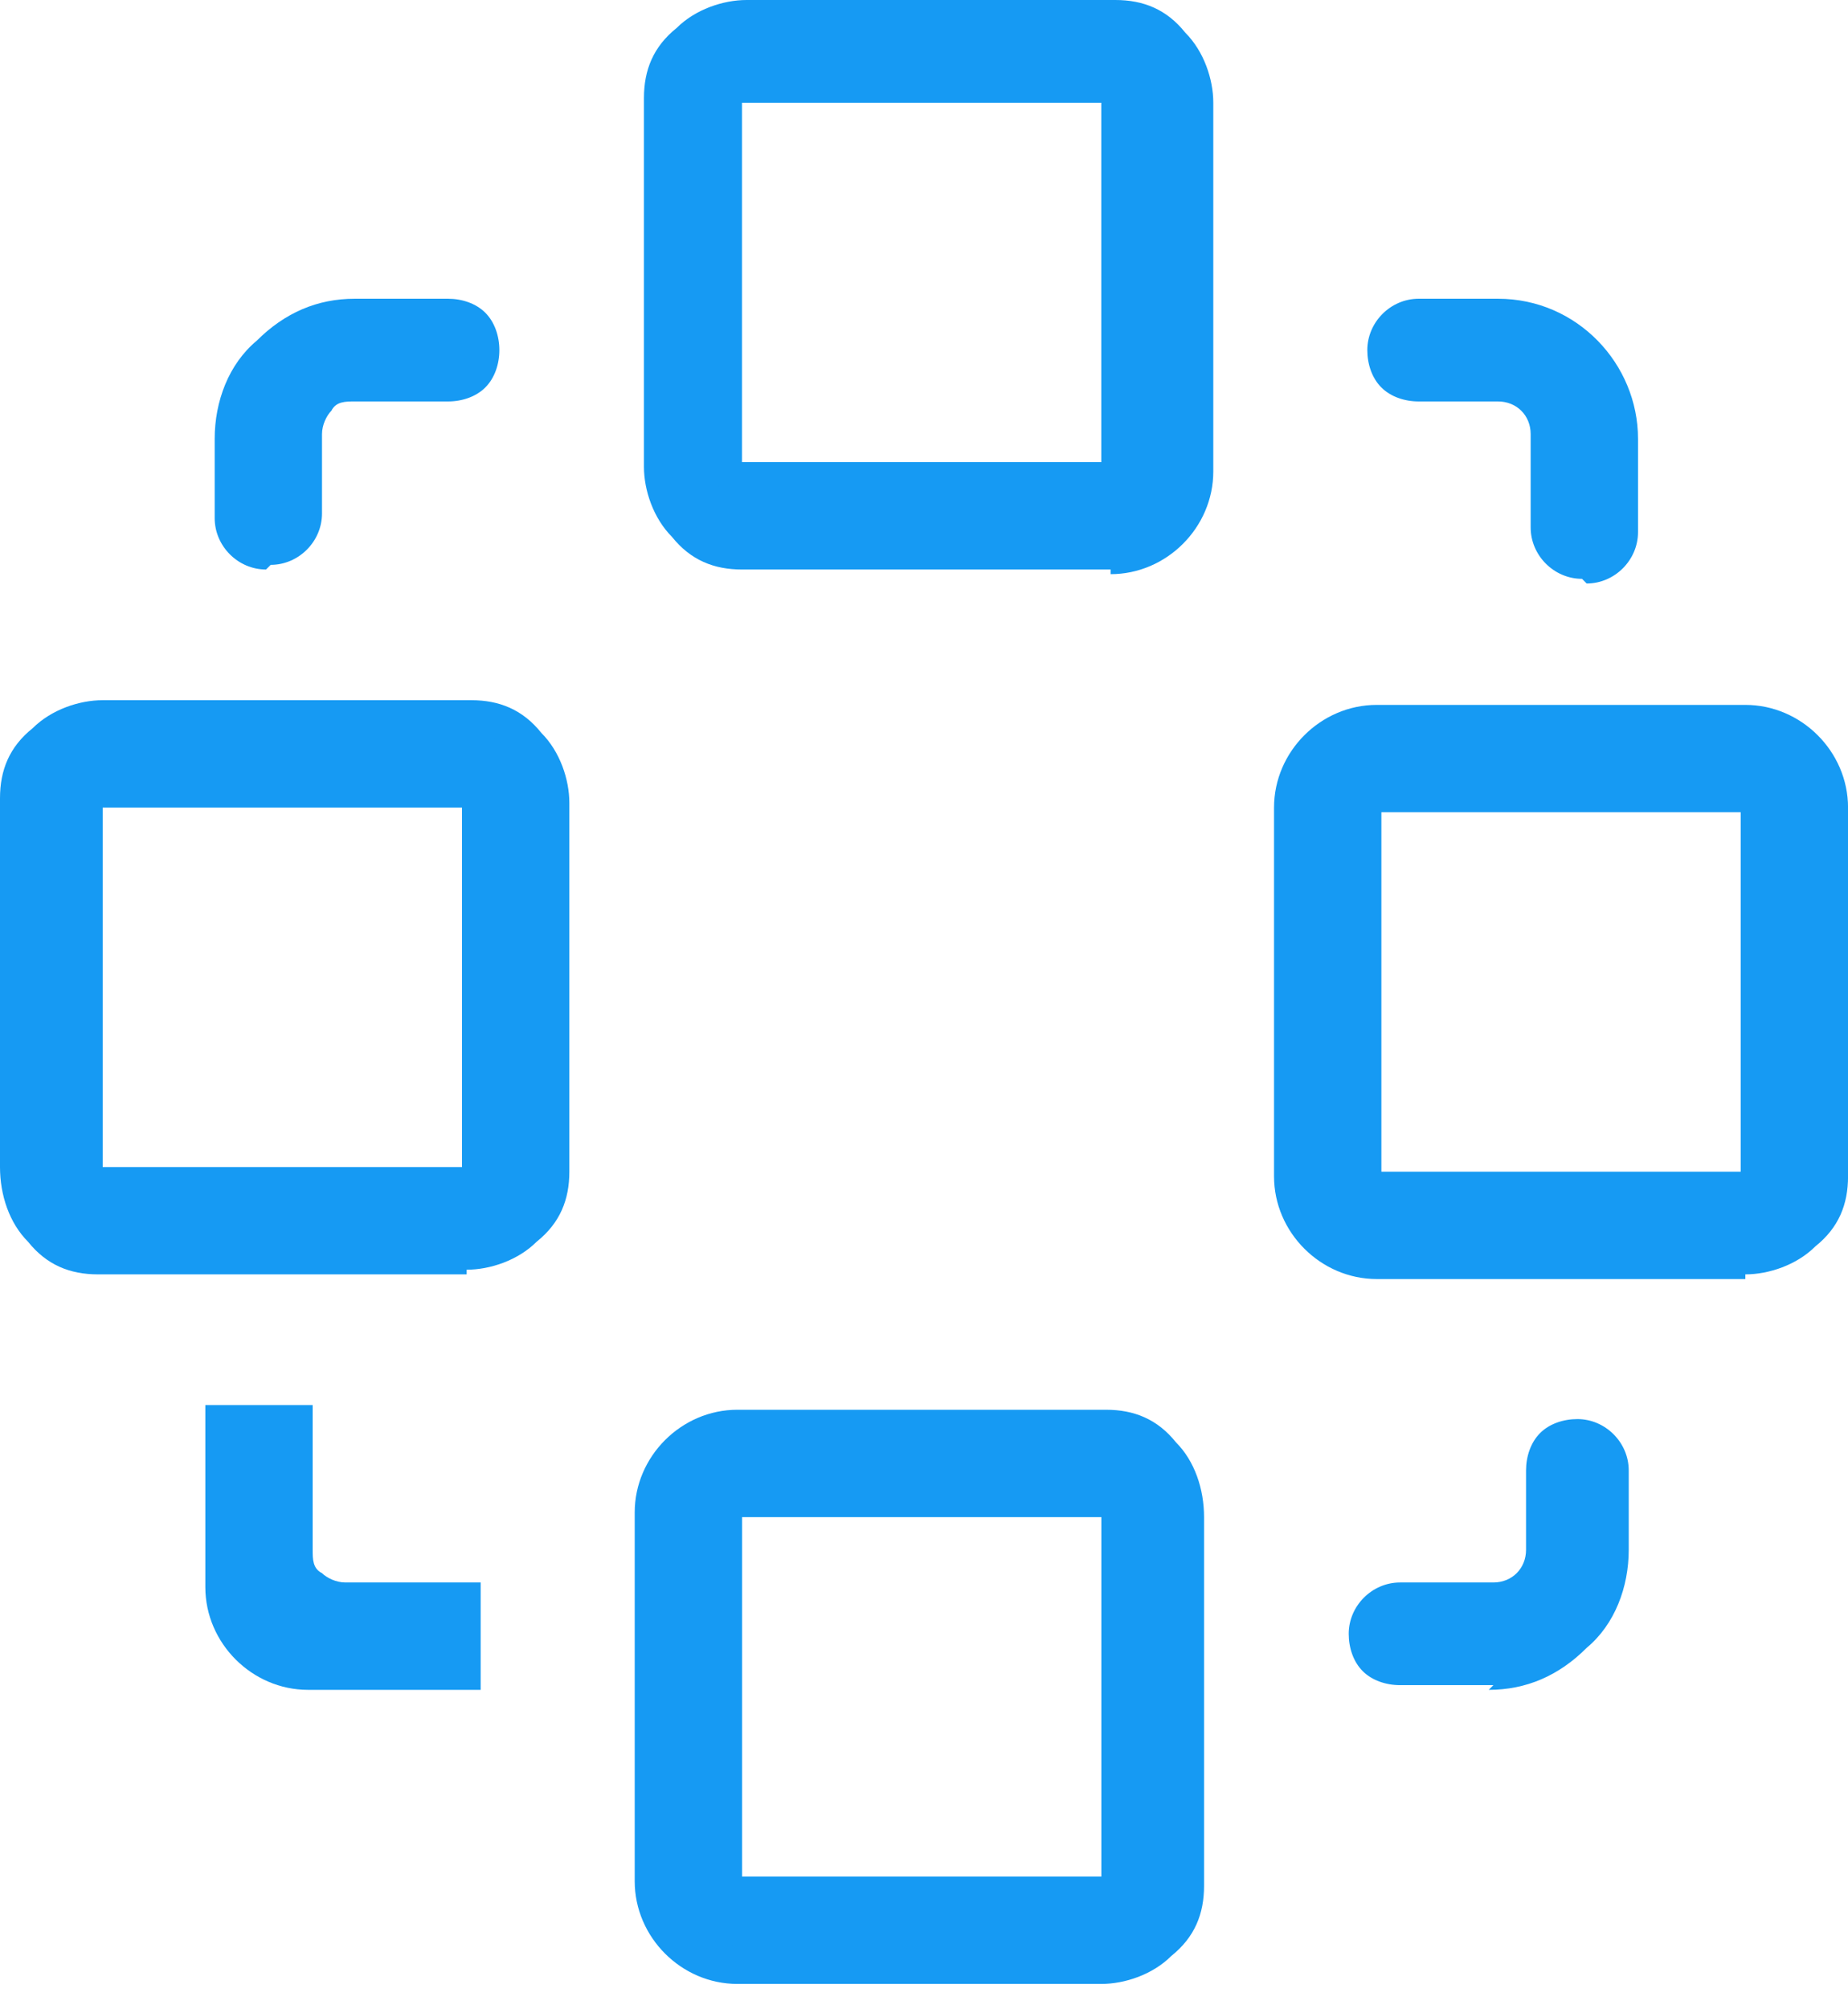
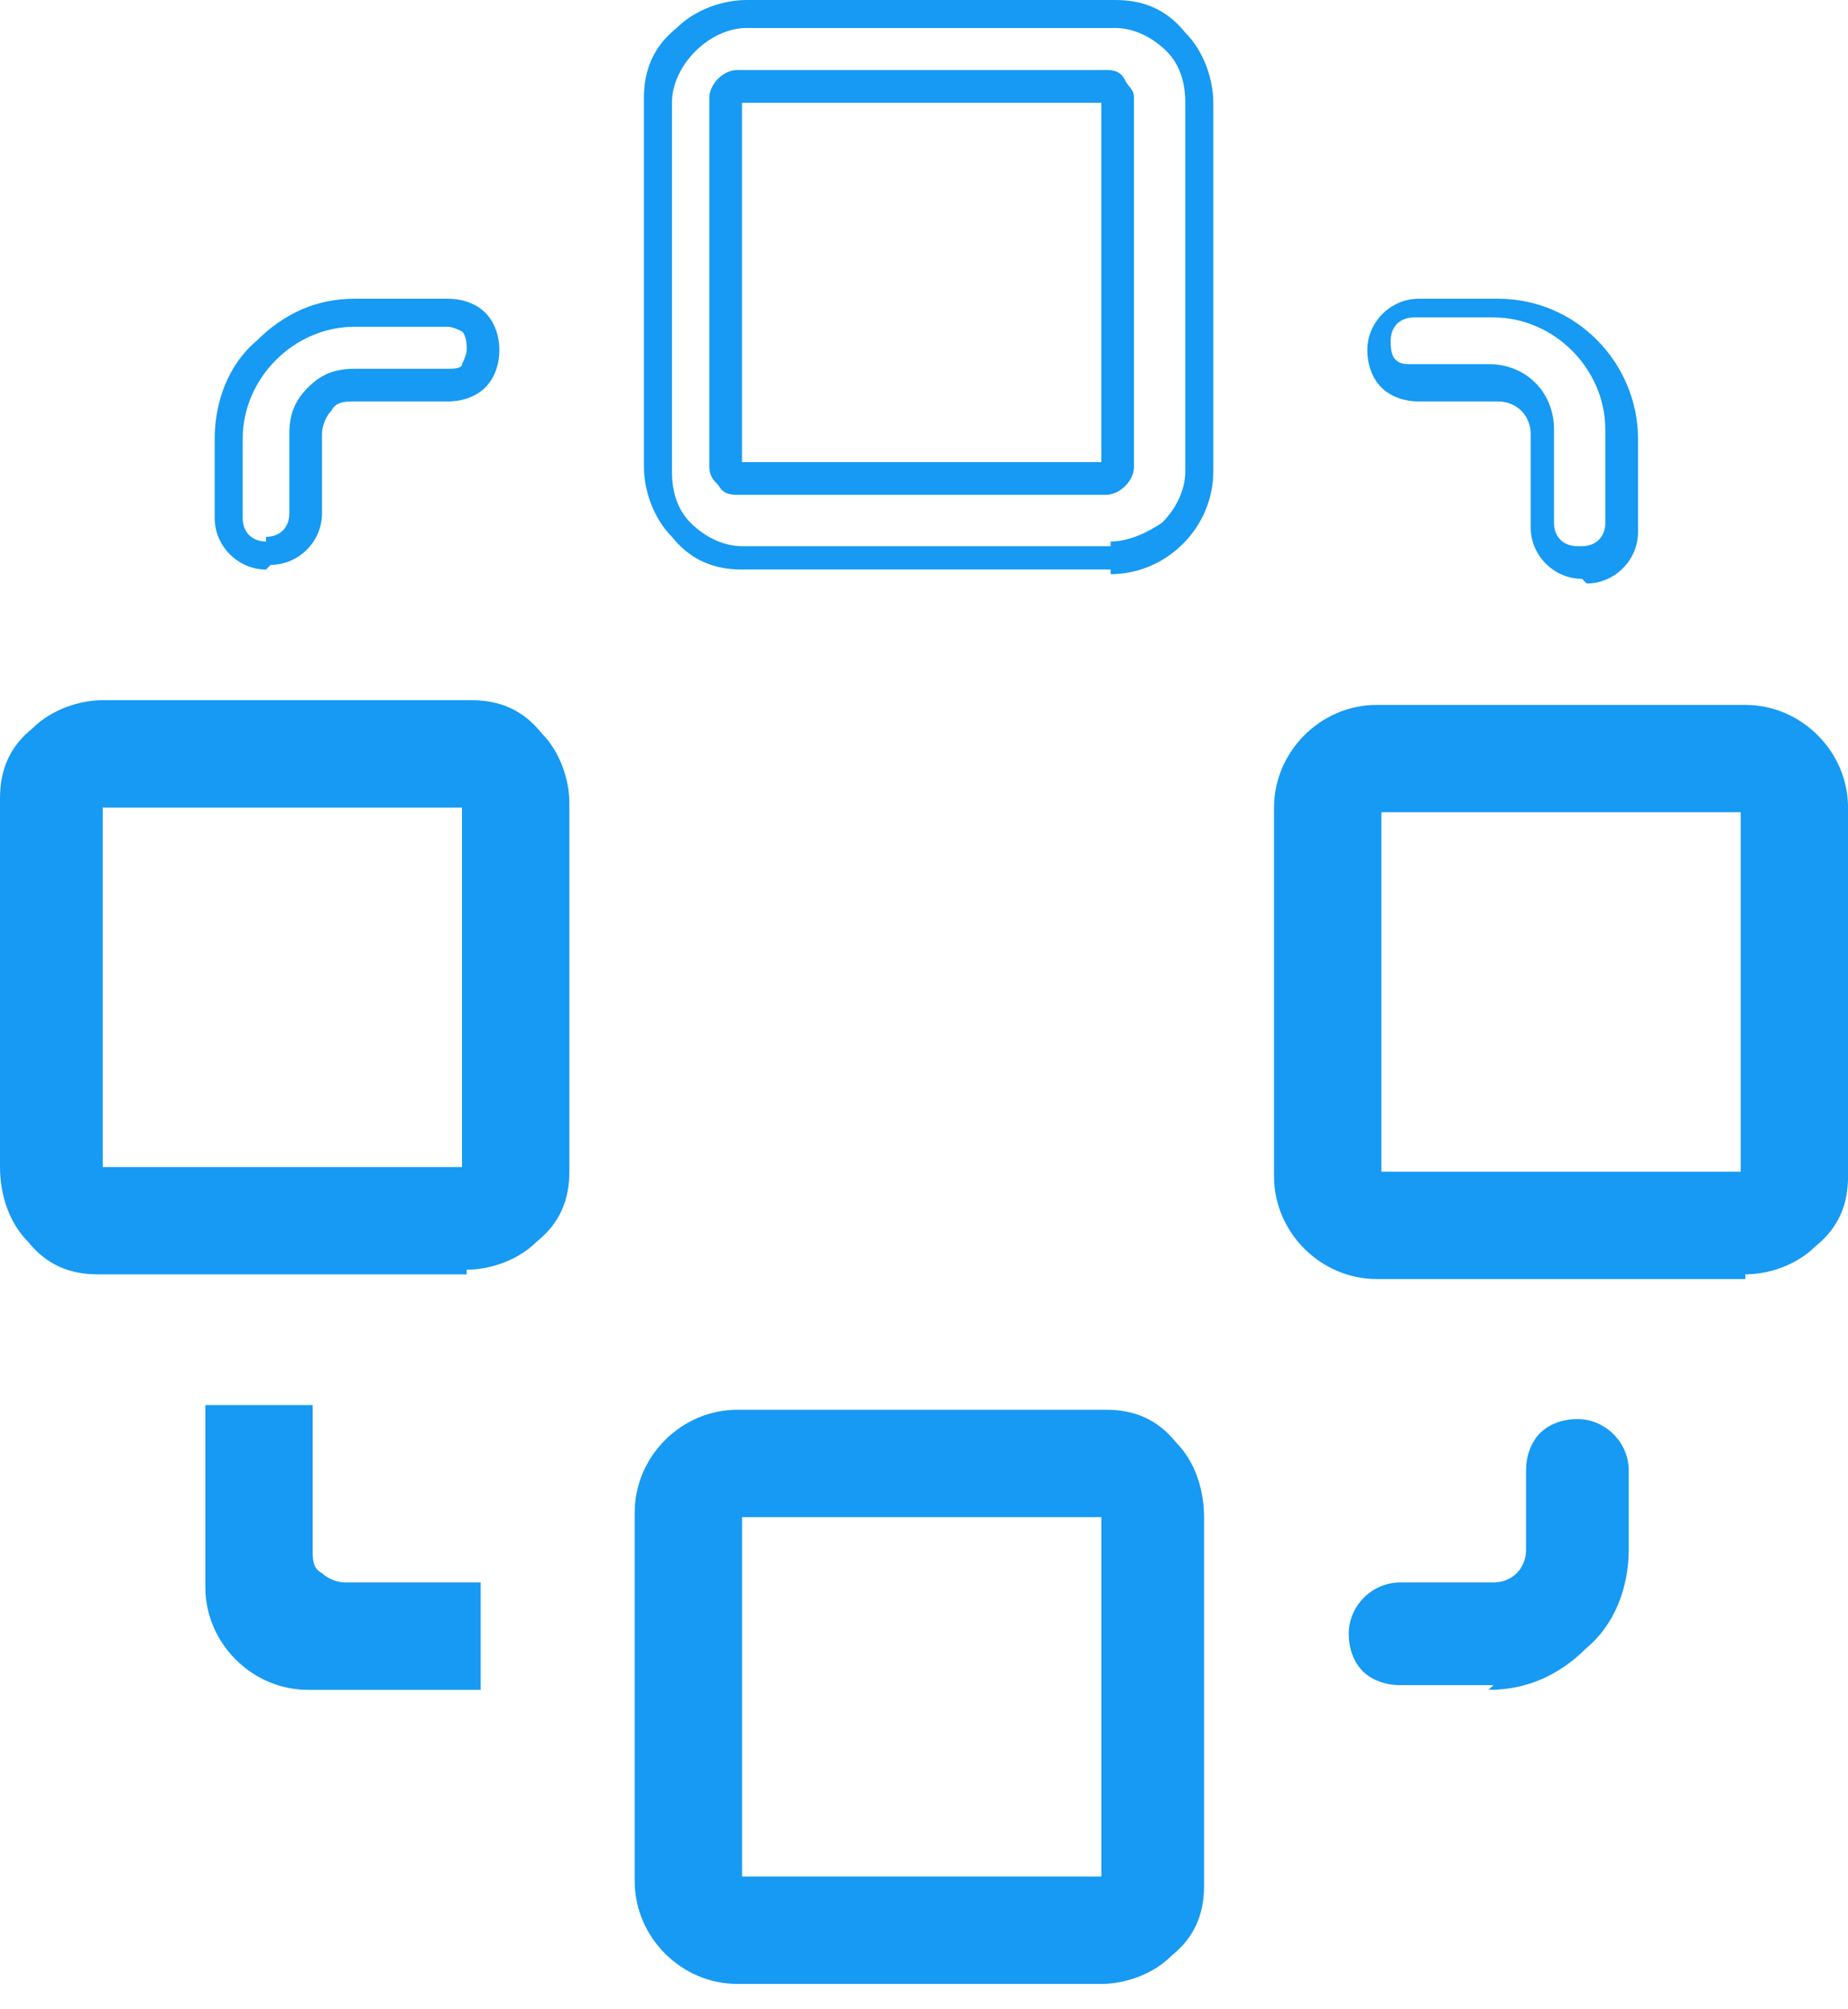
<svg xmlns="http://www.w3.org/2000/svg" width="46" height="50" viewBox="0 0 46 50" fill="none">
-   <path d="M27.528 13.823H18.352C17.19 13.823 16.145 12.778 16.145 11.616V2.439C16.145 1.278 17.19 0.232 18.352 0.232H27.528C28.69 0.232 29.735 1.278 29.735 2.439V11.616C29.735 12.778 28.69 13.823 27.528 13.823ZM18.468 2.207C18.352 2.207 18.235 2.323 18.235 2.439V11.616C18.235 11.732 18.235 11.848 18.468 11.848H27.645C27.761 11.848 27.877 11.848 27.877 11.616V2.439C27.877 2.323 27.877 2.207 27.645 2.207H18.468Z" fill="#169AF3" />
  <path d="M27.645 14.172H18.469C17.772 14.172 17.191 13.94 16.726 13.359C16.262 12.894 16.029 12.197 16.029 11.616V2.439C16.029 1.742 16.262 1.162 16.842 0.697C17.307 0.232 18.004 0 18.585 0H27.762C28.459 0 29.04 0.232 29.504 0.813C29.969 1.278 30.201 1.975 30.201 2.556V11.732C30.201 13.126 29.04 14.288 27.645 14.288V14.172ZM27.645 13.475C28.11 13.475 28.575 13.242 28.923 13.01C29.272 12.662 29.504 12.197 29.504 11.732V2.556C29.504 2.091 29.388 1.626 29.04 1.278C28.691 0.929 28.226 0.697 27.762 0.697H18.585C18.12 0.697 17.656 0.929 17.307 1.278C16.959 1.626 16.726 2.091 16.726 2.556V11.732C16.726 12.197 16.842 12.662 17.191 13.01C17.539 13.359 18.004 13.591 18.469 13.591H27.645V13.475ZM27.529 12.313H18.352C18.236 12.313 18.004 12.313 17.888 12.081C17.772 11.965 17.656 11.848 17.656 11.616V2.439C17.656 2.091 18.004 1.742 18.352 1.742H27.529C27.645 1.742 27.878 1.742 27.994 1.975C28.11 2.207 28.226 2.207 28.226 2.439V11.616C28.226 11.965 27.878 12.313 27.529 12.313ZM18.469 11.5H27.413V2.556H18.469V11.5Z" fill="#169AF3" />
  <path d="M27.532 49.02H18.355C17.194 49.02 16.148 47.975 16.148 46.813V37.637C16.148 36.475 17.194 35.43 18.355 35.43H27.532C28.694 35.43 29.739 36.475 29.739 37.637V46.813C29.739 47.975 28.694 49.02 27.532 49.02ZM18.355 37.404C18.239 37.404 18.123 37.52 18.123 37.637V46.813C18.123 46.93 18.123 47.046 18.355 47.046H27.532C27.648 47.046 27.765 47.046 27.765 46.813V37.637C27.765 37.52 27.765 37.404 27.532 37.404H18.355Z" fill="#169AF3" />
  <path d="M27.531 49.369H18.354C16.96 49.369 15.799 48.207 15.799 46.813V37.636C15.799 36.243 16.96 35.081 18.354 35.081H27.531C28.228 35.081 28.809 35.313 29.274 35.894C29.738 36.359 29.971 37.056 29.971 37.753V46.929C29.971 47.626 29.738 48.207 29.157 48.672C28.693 49.137 27.996 49.369 27.415 49.369H27.531ZM27.531 48.556C27.996 48.556 28.46 48.323 28.809 47.975C29.157 47.627 29.39 47.162 29.39 46.697V37.52C29.39 36.475 28.577 35.778 27.647 35.778H18.471C17.541 35.778 16.728 36.591 16.728 37.52V46.697C16.728 47.743 17.541 48.44 18.471 48.44H27.647L27.531 48.556ZM27.531 47.51H18.354C18.006 47.51 17.657 47.162 17.657 46.813V37.636C17.657 37.288 18.006 36.94 18.354 36.94H27.531C27.647 36.94 27.88 36.94 27.996 37.172C28.112 37.288 28.228 37.404 28.228 37.636V46.813C28.228 46.929 28.228 47.162 27.996 47.278C27.88 47.394 27.764 47.51 27.531 47.51ZM18.471 46.697H27.415V37.753H18.471V46.697Z" fill="#169AF3" />
  <path d="M11.616 31.364H2.44C1.278 31.364 0.232 30.318 0.232 29.157V19.98C0.232 18.818 1.278 17.773 2.44 17.773H11.616C12.778 17.773 13.823 18.818 13.823 19.98V29.157C13.823 30.318 12.778 31.364 11.616 31.364ZM2.44 19.748C2.323 19.748 2.207 19.864 2.207 19.98V29.157C2.207 29.273 2.207 29.389 2.44 29.389H11.616C11.732 29.389 11.849 29.389 11.849 29.157V19.98C11.849 19.864 11.849 19.748 11.616 19.748H2.44Z" fill="#169AF3" />
  <path d="M11.616 31.712H2.439C1.742 31.712 1.162 31.48 0.697 30.899C0.232 30.434 0 29.738 0 29.041V19.864C0 19.167 0.232 18.586 0.813 18.121C1.278 17.657 1.975 17.424 2.556 17.424H11.732C12.429 17.424 13.01 17.657 13.475 18.238C13.94 18.702 14.172 19.399 14.172 19.98V29.157C14.172 29.854 13.94 30.434 13.359 30.899C12.894 31.364 12.197 31.596 11.616 31.596V31.712ZM2.439 18.238C1.975 18.238 1.51 18.47 1.162 18.818C0.813 19.167 0.581 19.631 0.581 20.096V29.273C0.581 30.318 1.394 31.015 2.323 31.015H11.5C11.965 31.015 12.429 30.899 12.778 30.551C13.126 30.202 13.359 29.738 13.359 29.273V20.096C13.359 19.631 13.242 19.167 12.894 18.818C12.546 18.47 12.081 18.238 11.616 18.238H2.439ZM11.616 29.854H2.439C2.091 29.854 1.742 29.505 1.742 29.157V19.98C1.742 19.864 1.742 19.631 1.975 19.515C2.091 19.399 2.207 19.283 2.439 19.283H11.616C11.965 19.283 12.313 19.631 12.313 19.98V29.157C12.313 29.273 12.313 29.505 12.081 29.621C11.965 29.738 11.848 29.854 11.616 29.854ZM2.556 29.041H11.5V20.096H2.556V29.041Z" fill="#169AF3" />
  <path d="M43.444 31.48H34.268C33.106 31.48 32.06 30.435 32.06 29.273V20.096C32.06 18.935 33.106 17.889 34.268 17.889H43.444C44.606 17.889 45.651 18.935 45.651 20.096V29.273C45.651 30.435 44.606 31.48 43.444 31.48ZM34.268 19.864C34.151 19.864 34.035 19.98 34.035 20.096V29.273C34.035 29.389 34.035 29.505 34.268 29.505H43.444C43.561 29.505 43.677 29.505 43.677 29.273V20.096C43.677 19.98 43.677 19.864 43.444 19.864H34.268Z" fill="#169AF3" />
  <path d="M43.445 31.828H34.269C32.874 31.828 31.713 30.667 31.713 29.273V20.096C31.713 18.702 32.874 17.541 34.269 17.541H43.445C44.839 17.541 46.001 18.702 46.001 20.096V29.273C46.001 29.97 45.769 30.551 45.188 31.015C44.723 31.48 44.026 31.712 43.445 31.712V31.828ZM43.445 31.015C43.91 31.015 44.375 30.783 44.723 30.434C45.072 30.086 45.304 29.621 45.304 29.157V19.98C45.304 18.934 44.491 18.238 43.561 18.238H34.385C33.455 18.238 32.642 19.051 32.642 19.98V29.157C32.642 30.202 33.455 30.899 34.385 30.899H43.561L43.445 31.015ZM43.445 29.97H34.269C33.92 29.97 33.572 29.621 33.572 29.273V20.096C33.572 19.748 33.92 19.399 34.269 19.399H43.445C43.561 19.399 43.794 19.399 43.91 19.631C44.026 19.748 44.142 19.864 44.142 20.096V29.273C44.142 29.621 43.794 29.97 43.445 29.97ZM34.385 29.157H43.329V20.212H34.385V29.157Z" fill="#169AF3" />
-   <path d="M6.623 13.707C6.042 13.707 5.693 13.242 5.693 12.778V10.803C5.693 9.06 7.087 7.667 8.83 7.667H11.153C11.734 7.667 12.082 8.131 12.082 8.596C12.082 9.06 11.618 9.525 11.153 9.525H8.83C8.133 9.525 7.668 10.106 7.668 10.687V12.662C7.668 13.242 7.203 13.591 6.739 13.591L6.623 13.707Z" fill="#169AF3" />
  <path d="M6.622 14.172C5.925 14.172 5.344 13.591 5.344 12.894V10.919C5.344 9.99 5.692 9.061 6.389 8.48C7.086 7.783 7.899 7.434 8.829 7.434H11.152C11.5 7.434 11.849 7.55 12.081 7.783C12.313 8.015 12.43 8.364 12.43 8.712C12.43 9.061 12.313 9.409 12.081 9.641C11.849 9.874 11.5 9.99 11.152 9.99H8.829C8.596 9.99 8.364 9.99 8.248 10.222C8.132 10.338 8.015 10.571 8.015 10.803V12.778C8.015 13.475 7.435 14.056 6.738 14.056L6.622 14.172ZM6.622 13.359C6.97 13.359 7.202 13.126 7.202 12.778V10.803C7.202 10.338 7.319 9.99 7.667 9.641C8.015 9.293 8.364 9.177 8.829 9.177H11.152C11.268 9.177 11.5 9.177 11.5 9.061C11.5 9.061 11.617 8.828 11.617 8.712C11.617 8.596 11.617 8.364 11.5 8.247C11.5 8.247 11.268 8.131 11.152 8.131H8.829C7.319 8.131 6.041 9.409 6.041 10.919V12.894C6.041 13.242 6.273 13.475 6.622 13.475V13.359Z" fill="#169AF3" />
-   <path d="M39.378 13.94C38.797 13.94 38.449 13.475 38.449 13.01V10.687C38.449 9.99 37.868 9.525 37.287 9.409H35.312C34.731 9.409 34.383 8.944 34.383 8.48C34.383 8.015 34.847 7.551 35.312 7.551H37.287C39.029 7.551 40.423 8.944 40.423 10.687V13.01C40.423 13.591 39.959 13.94 39.494 13.94H39.378Z" fill="#169AF3" />
  <path d="M39.379 14.404C38.682 14.404 38.101 13.823 38.101 13.126V10.803C38.101 10.338 37.752 9.99 37.288 9.99H35.313C34.965 9.99 34.616 9.874 34.384 9.641C34.151 9.409 34.035 9.061 34.035 8.712C34.035 8.015 34.616 7.434 35.313 7.434H37.288C39.263 7.434 40.773 9.061 40.773 10.919V13.242C40.773 13.939 40.192 14.52 39.495 14.52L39.379 14.404ZM39.379 13.591C39.727 13.591 39.959 13.359 39.959 13.01V10.687C39.959 9.177 38.682 7.899 37.172 7.899H35.197C34.848 7.899 34.616 8.131 34.616 8.48C34.616 8.596 34.616 8.828 34.732 8.944C34.848 9.061 34.965 9.061 35.081 9.061H37.055C37.985 9.061 38.682 9.758 38.682 10.687V13.01C38.682 13.359 38.914 13.591 39.263 13.591H39.379Z" fill="#169AF3" />
  <path d="M37.174 41.586H34.851C34.27 41.586 33.922 41.121 33.922 40.657C33.922 40.192 34.386 39.727 34.851 39.727H37.174C37.871 39.727 38.336 39.147 38.452 38.566V36.591C38.452 36.01 38.917 35.662 39.382 35.662C39.846 35.662 40.311 36.126 40.311 36.591V38.566C40.311 40.308 38.917 41.702 37.174 41.702V41.586Z" fill="#169AF3" />
  <path d="M37.173 41.934H34.85C34.502 41.934 34.153 41.818 33.921 41.586C33.688 41.354 33.572 41.005 33.572 40.657C33.572 39.96 34.153 39.379 34.85 39.379H37.173C37.638 39.379 37.986 39.03 37.986 38.566V36.591C37.986 36.242 38.103 35.894 38.335 35.662C38.567 35.429 38.916 35.313 39.264 35.313C39.961 35.313 40.542 35.894 40.542 36.591V38.566C40.542 39.495 40.194 40.424 39.496 41.005C38.8 41.702 37.986 42.051 37.057 42.051L37.173 41.934ZM34.85 40.076C34.734 40.076 34.502 40.076 34.502 40.192C34.502 40.192 34.385 40.424 34.385 40.541C34.385 40.889 34.618 41.121 34.966 41.121H37.289C37.986 41.121 38.683 40.889 39.264 40.308C39.729 39.844 40.077 39.147 40.077 38.333V36.359C40.077 36.01 39.845 35.778 39.496 35.778C39.38 35.778 39.148 35.778 39.148 35.894C39.148 35.894 39.032 36.126 39.032 36.242V38.217C39.032 39.147 38.335 39.844 37.406 39.844H35.082L34.85 40.076Z" fill="#169AF3" />
  <path d="M11.619 41.702H7.785C6.624 41.702 5.578 40.773 5.578 39.495V35.313H7.437V38.566C7.437 39.263 8.018 39.728 8.598 39.844H11.502V41.702H11.619Z" fill="#169AF3" />
  <path d="M11.965 42.051H7.667C6.273 42.051 5.111 40.889 5.111 39.495V34.965H7.783V38.566C7.783 38.798 7.783 39.031 8.015 39.147C8.132 39.263 8.364 39.379 8.596 39.379H11.965V42.051ZM5.924 35.662V39.495C5.924 40.541 6.738 41.238 7.667 41.238H11.152V40.076H8.596C7.667 40.076 6.97 39.379 6.97 38.45V35.546H5.808L5.924 35.662Z" fill="#169AF3" />
</svg>